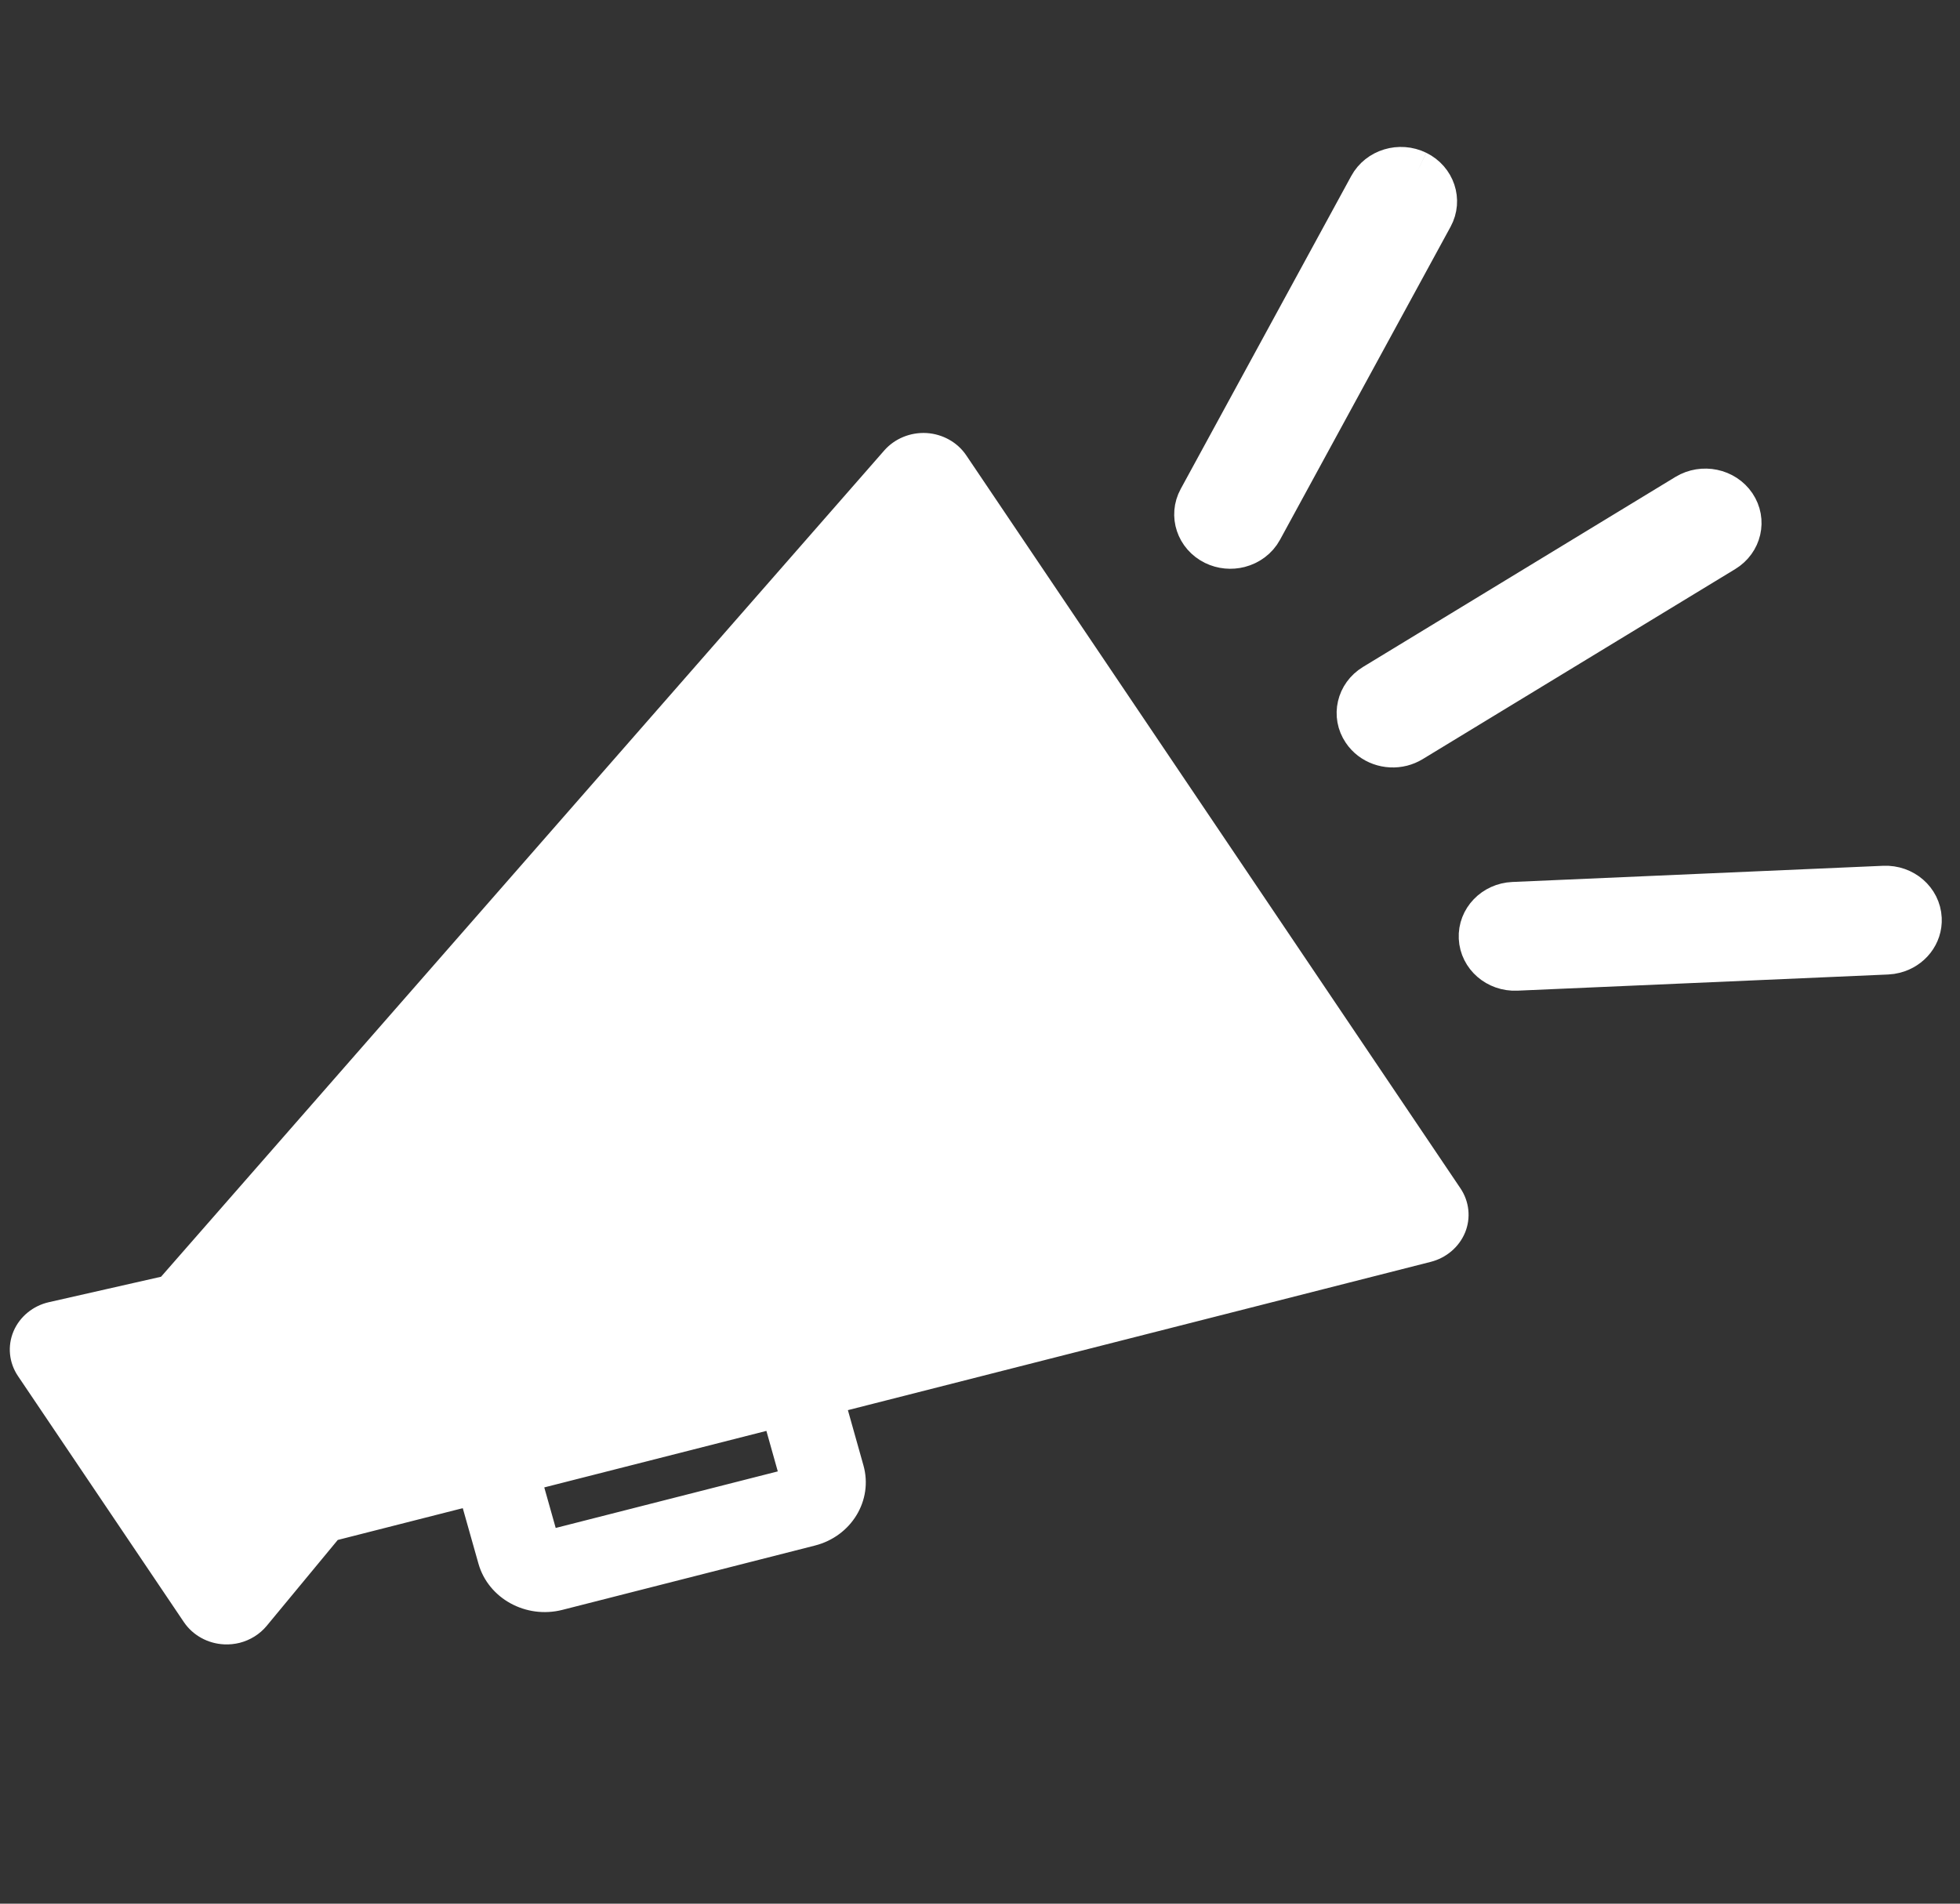
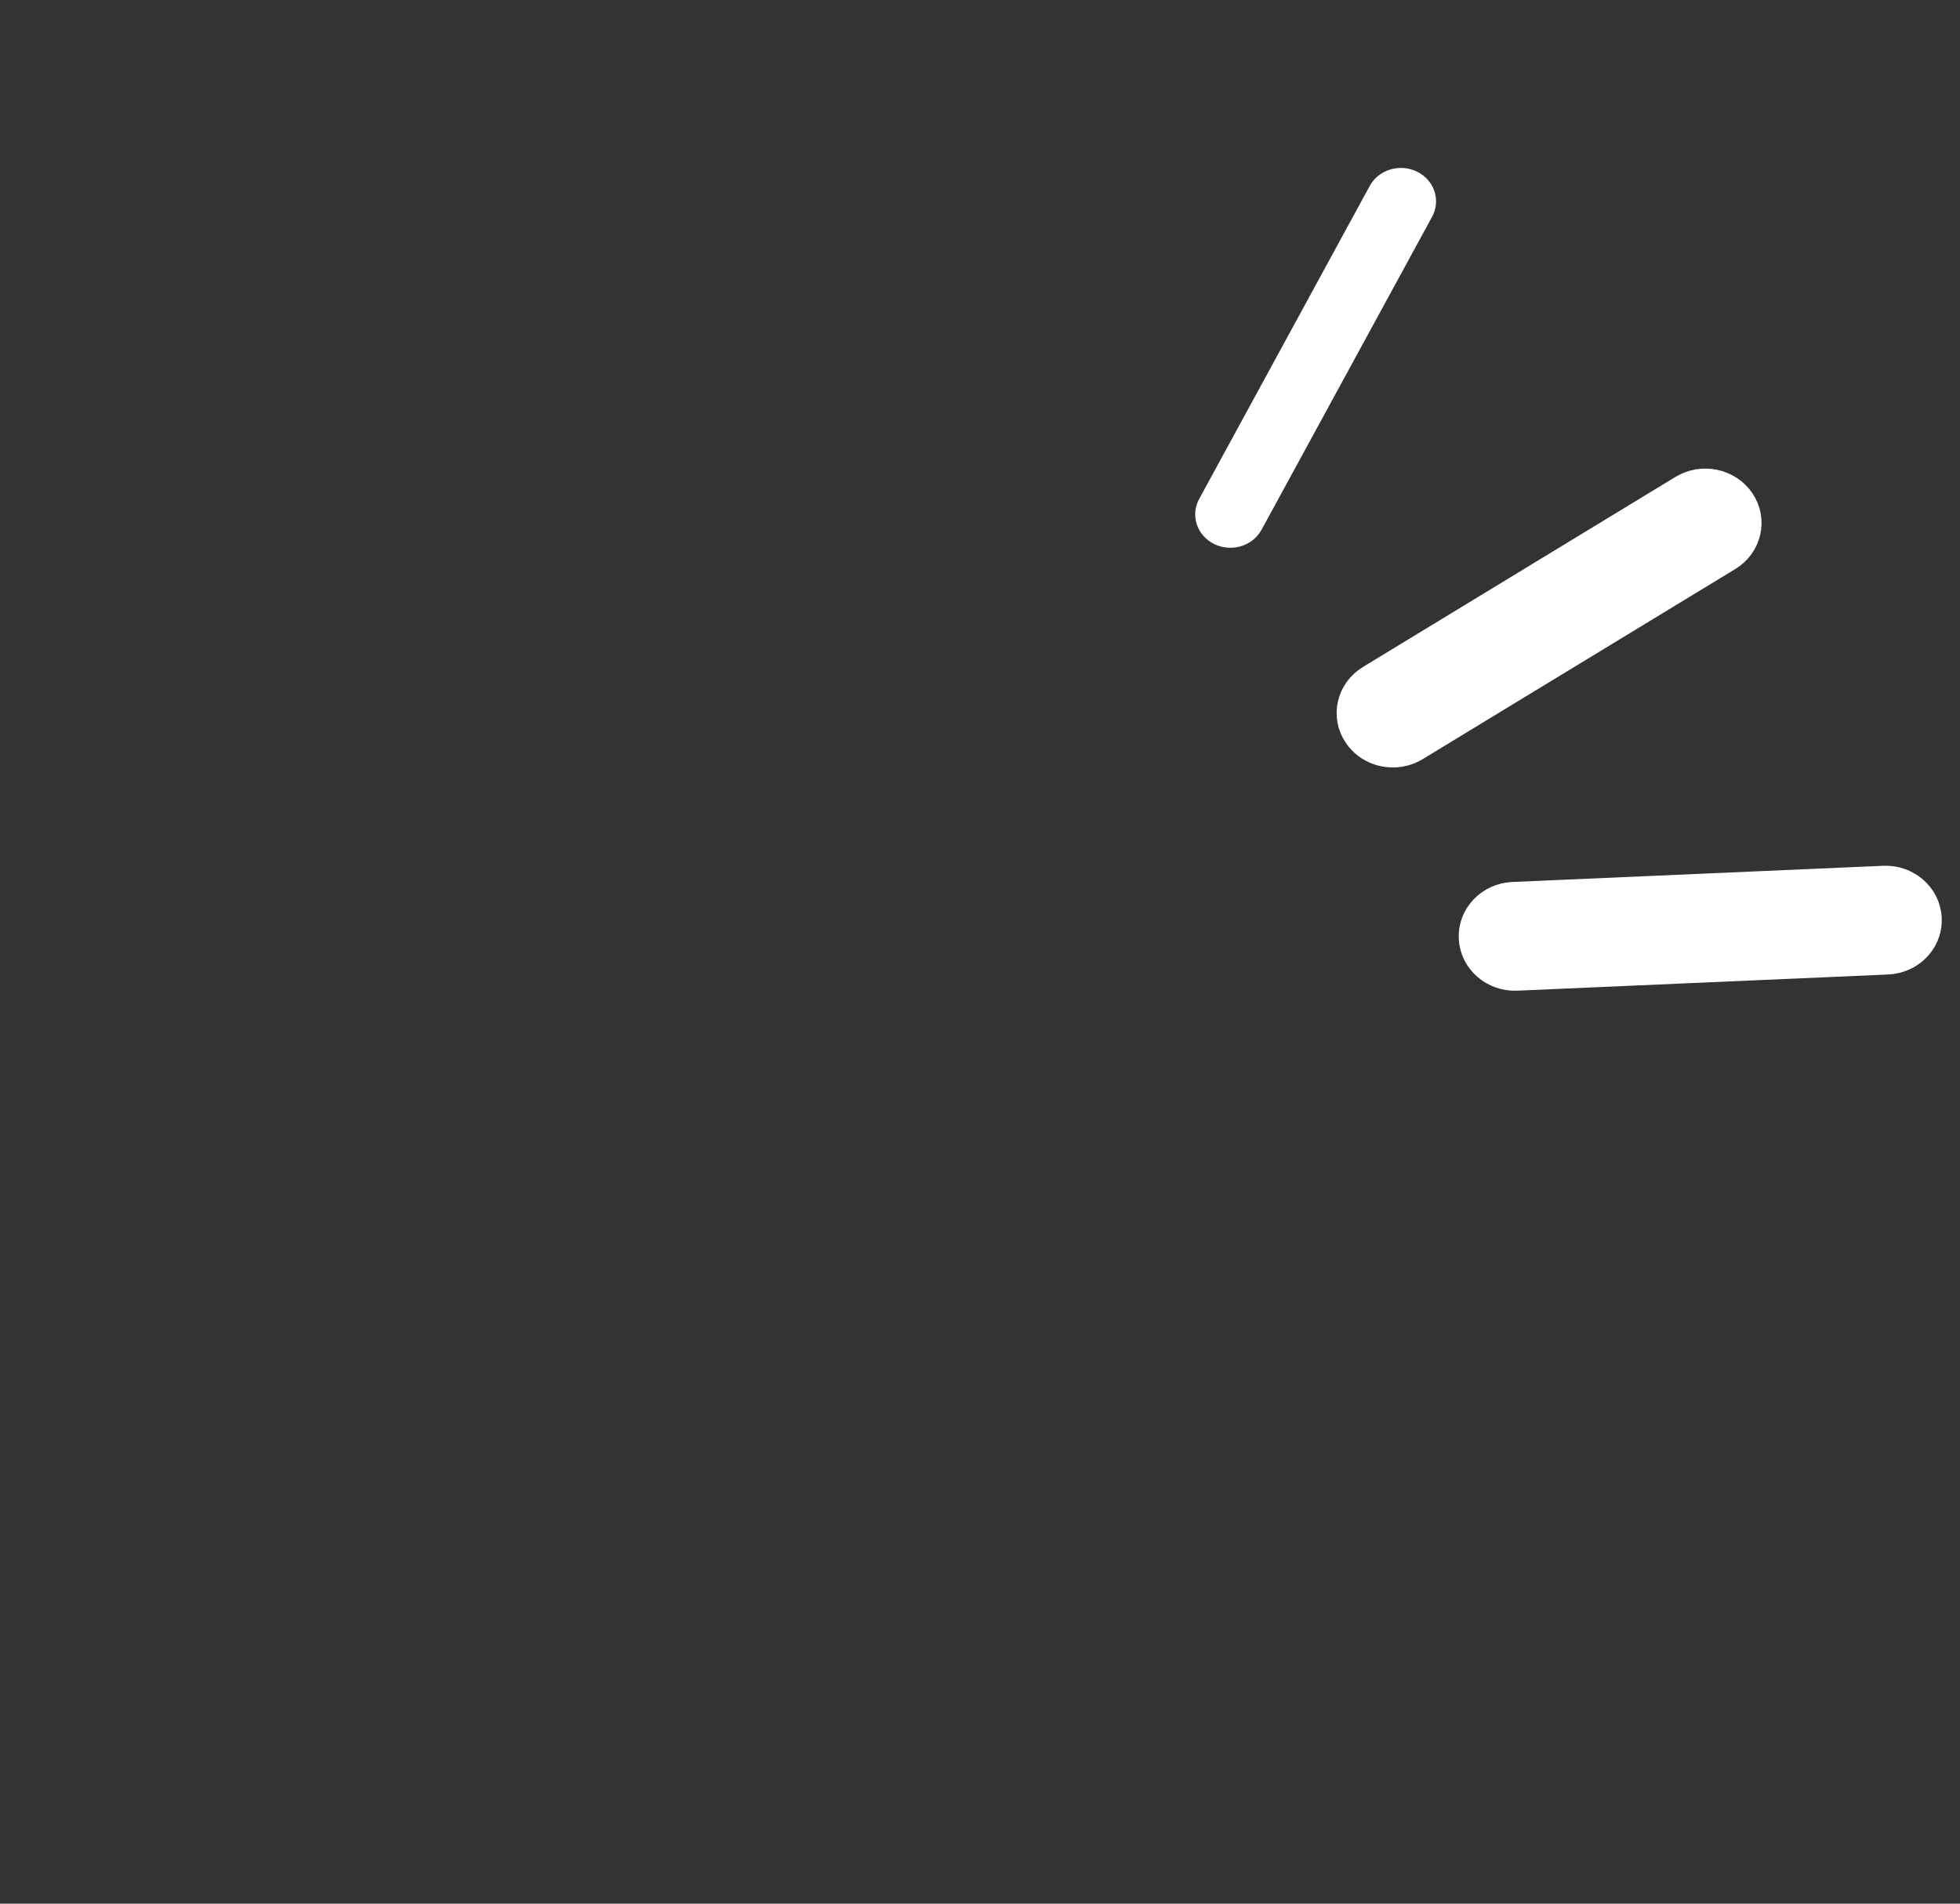
<svg xmlns="http://www.w3.org/2000/svg" width="35" height="34" viewBox="0 0 35 34" fill="none">
  <rect x="0" y="0" width="35" height="34" fill="#333333" stroke="none" />
-   <path d="M25.976 21.294L17.15 8.201C17.016 8.002 16.787 7.874 16.538 7.859C16.288 7.845 16.045 7.945 15.885 8.127L2.943 22.916L0.902 23.379C0.656 23.434 0.452 23.602 0.357 23.825C0.262 24.049 0.287 24.303 0.424 24.506L3.387 28.901C3.524 29.104 3.757 29.233 4.01 29.244C4.092 29.248 4.173 29.239 4.25 29.22C4.412 29.178 4.559 29.088 4.665 28.96L5.961 27.393L8.351 26.785L8.664 27.893C8.821 28.449 9.425 28.78 10.01 28.632L14.521 27.483C15.107 27.334 15.455 26.761 15.298 26.205L14.986 25.096L25.518 22.416C25.759 22.355 25.956 22.186 26.047 21.965C26.137 21.744 26.11 21.493 25.976 21.294ZM9.836 27.441L9.564 26.476L13.773 25.405L14.044 26.369L9.836 27.441Z" fill="#fff" stroke="#fff" stroke-width="0.25" />
  <path d="M30.982 9.019C30.795 8.742 30.407 8.661 30.114 8.838L24.533 12.233C24.241 12.411 24.155 12.78 24.343 13.057C24.494 13.282 24.777 13.377 25.034 13.312C25.095 13.296 25.154 13.272 25.21 13.238L30.792 9.843C31.084 9.665 31.169 9.297 30.982 9.019Z" fill="#fff" stroke="#fff" stroke-width="0.75" />
  <path d="M33.643 15.838L27.022 16.127C26.676 16.142 26.408 16.421 26.424 16.75C26.44 17.08 26.733 17.334 27.08 17.319L33.701 17.03C33.747 17.028 33.792 17.021 33.835 17.01C34.114 16.939 34.313 16.692 34.299 16.407C34.283 16.077 33.99 15.823 33.643 15.838Z" fill="#fff" stroke="#fff" stroke-width="0.75" />
  <path d="M25.305 3.066C24.997 2.915 24.618 3.029 24.459 3.322L21.413 8.913C21.254 9.205 21.374 9.565 21.682 9.717C21.827 9.788 21.987 9.8 22.133 9.763C22.297 9.721 22.444 9.616 22.528 9.461L25.574 3.87C25.733 3.578 25.613 3.218 25.305 3.066Z" fill="#fff" />
-   <path d="M25.305 3.066C24.997 2.915 24.618 3.029 24.459 3.322L21.413 8.913C21.254 9.205 21.374 9.565 21.682 9.717C21.827 9.788 21.987 9.8 22.133 9.763C22.297 9.721 22.444 9.616 22.528 9.461L25.574 3.87C25.733 3.578 25.613 3.218 25.305 3.066" stroke="#fff" stroke-width="0.75" />
</svg>